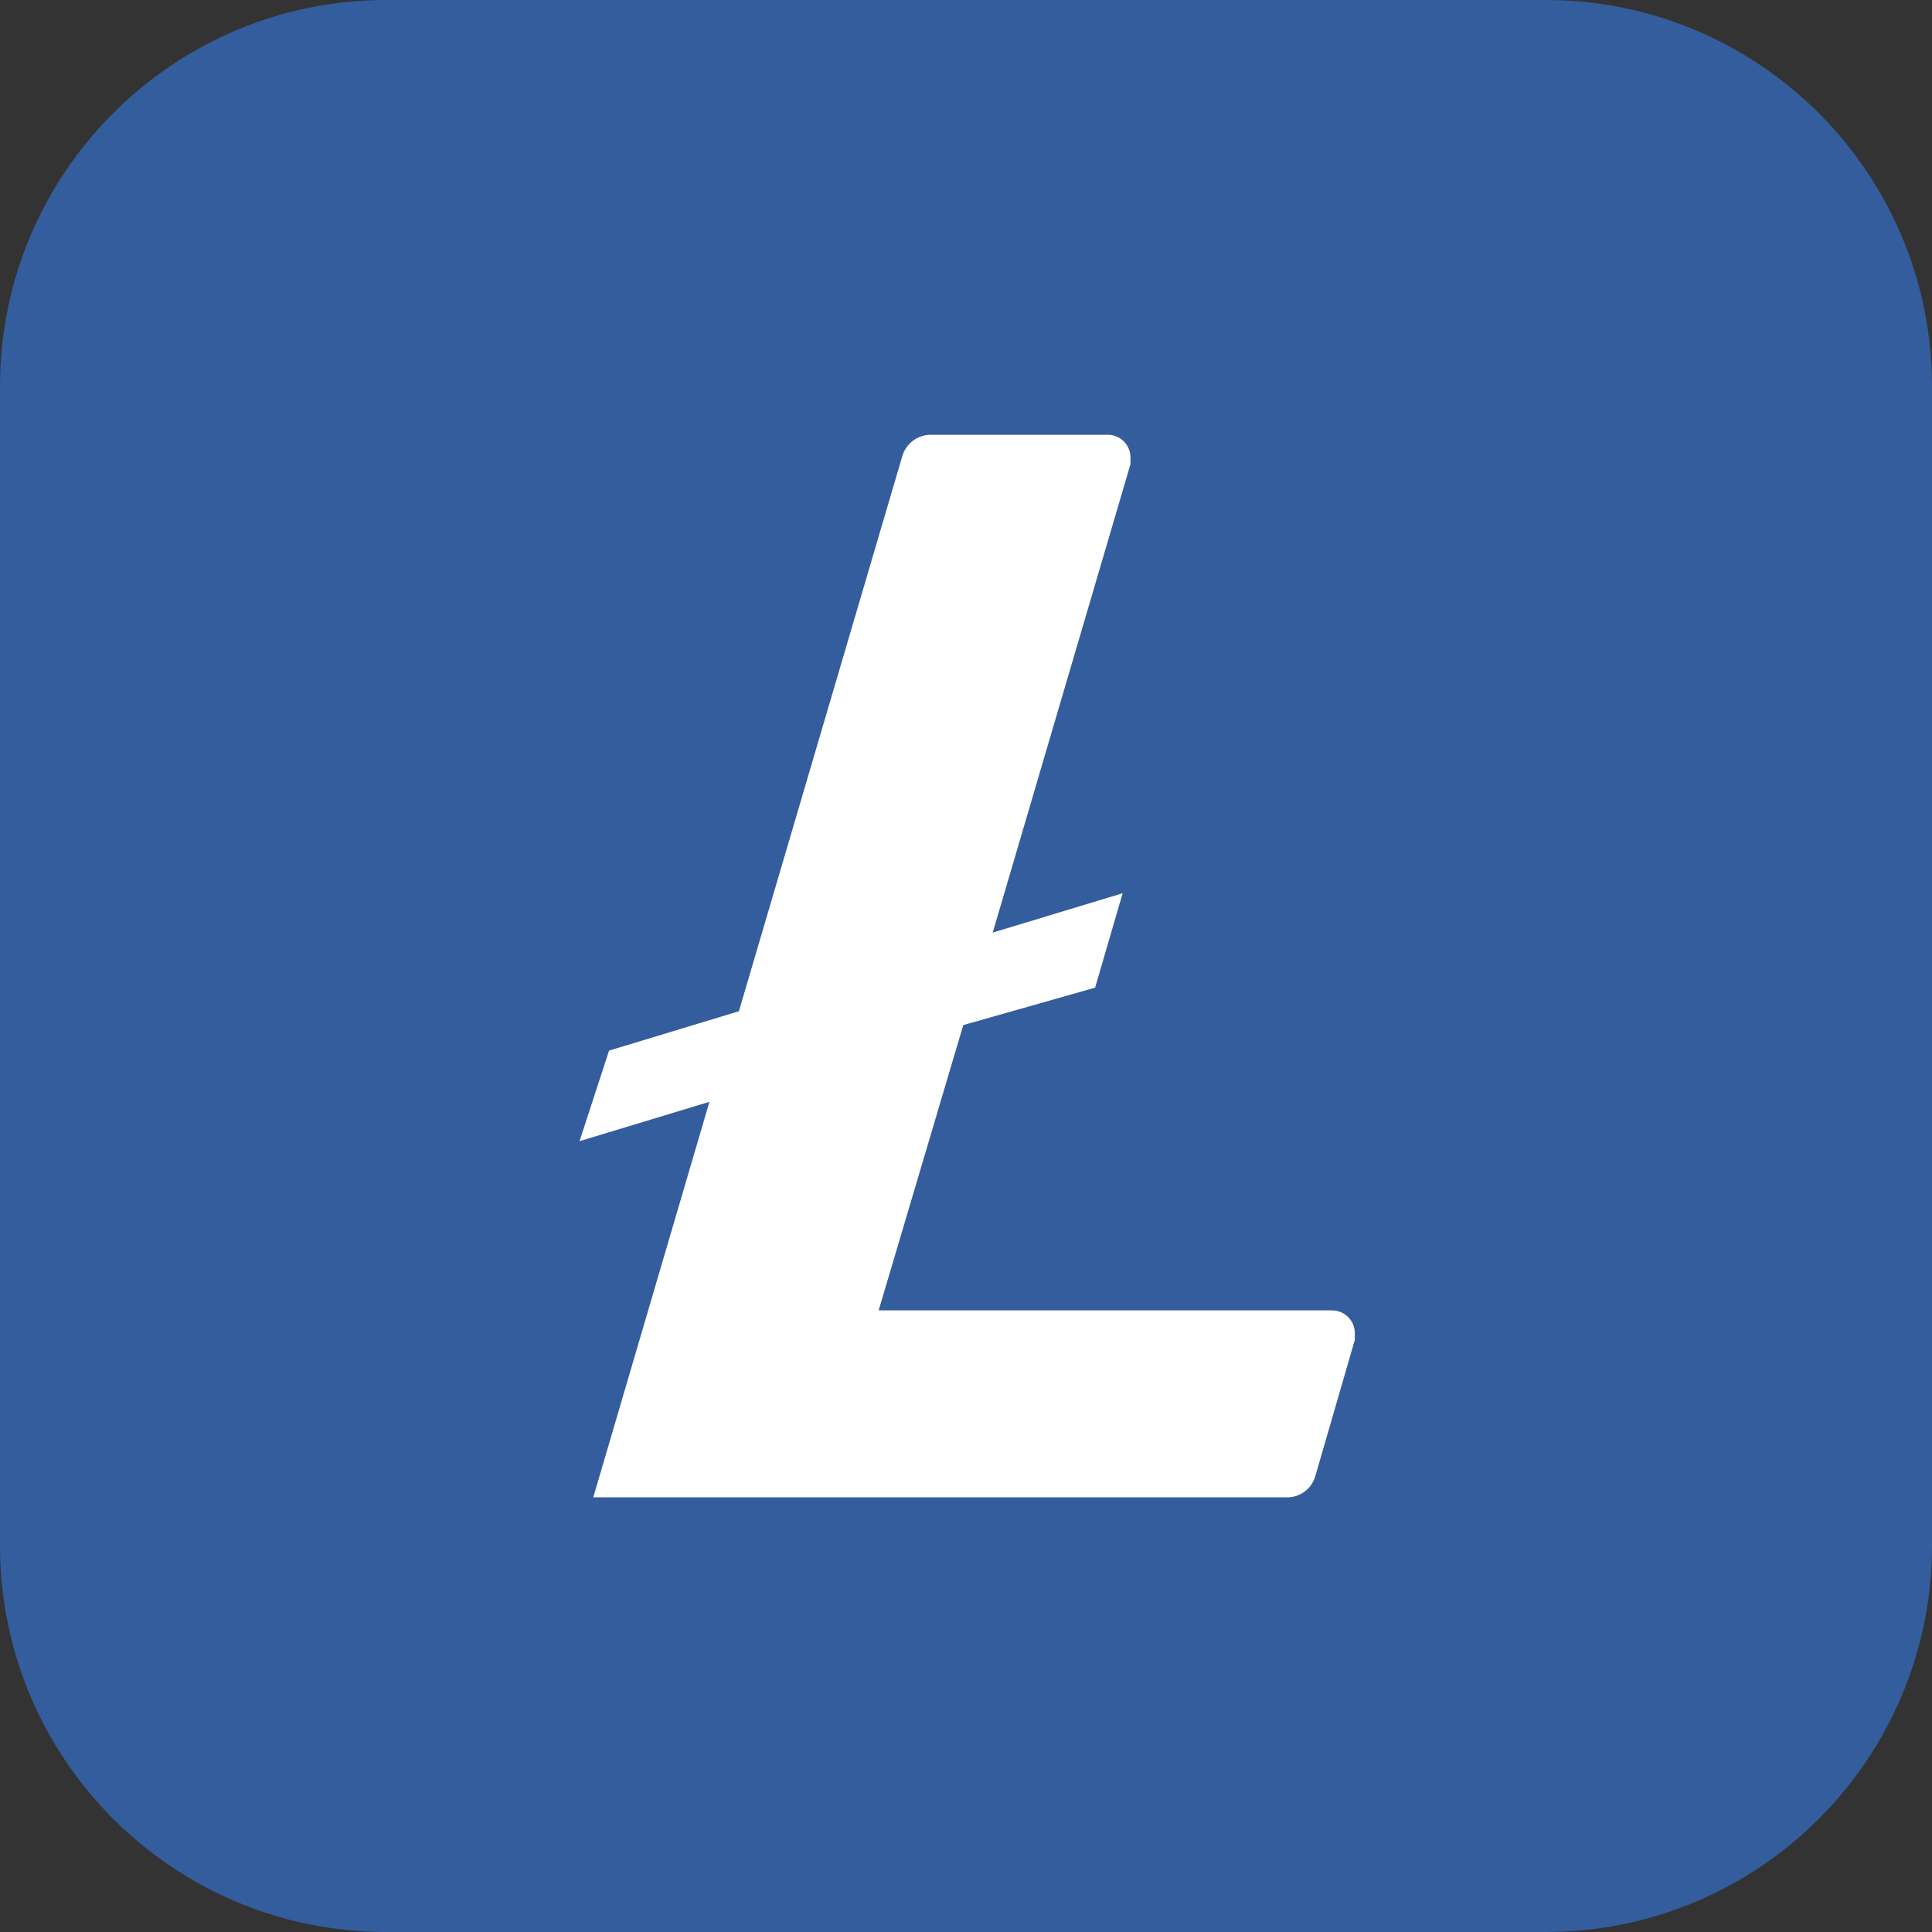
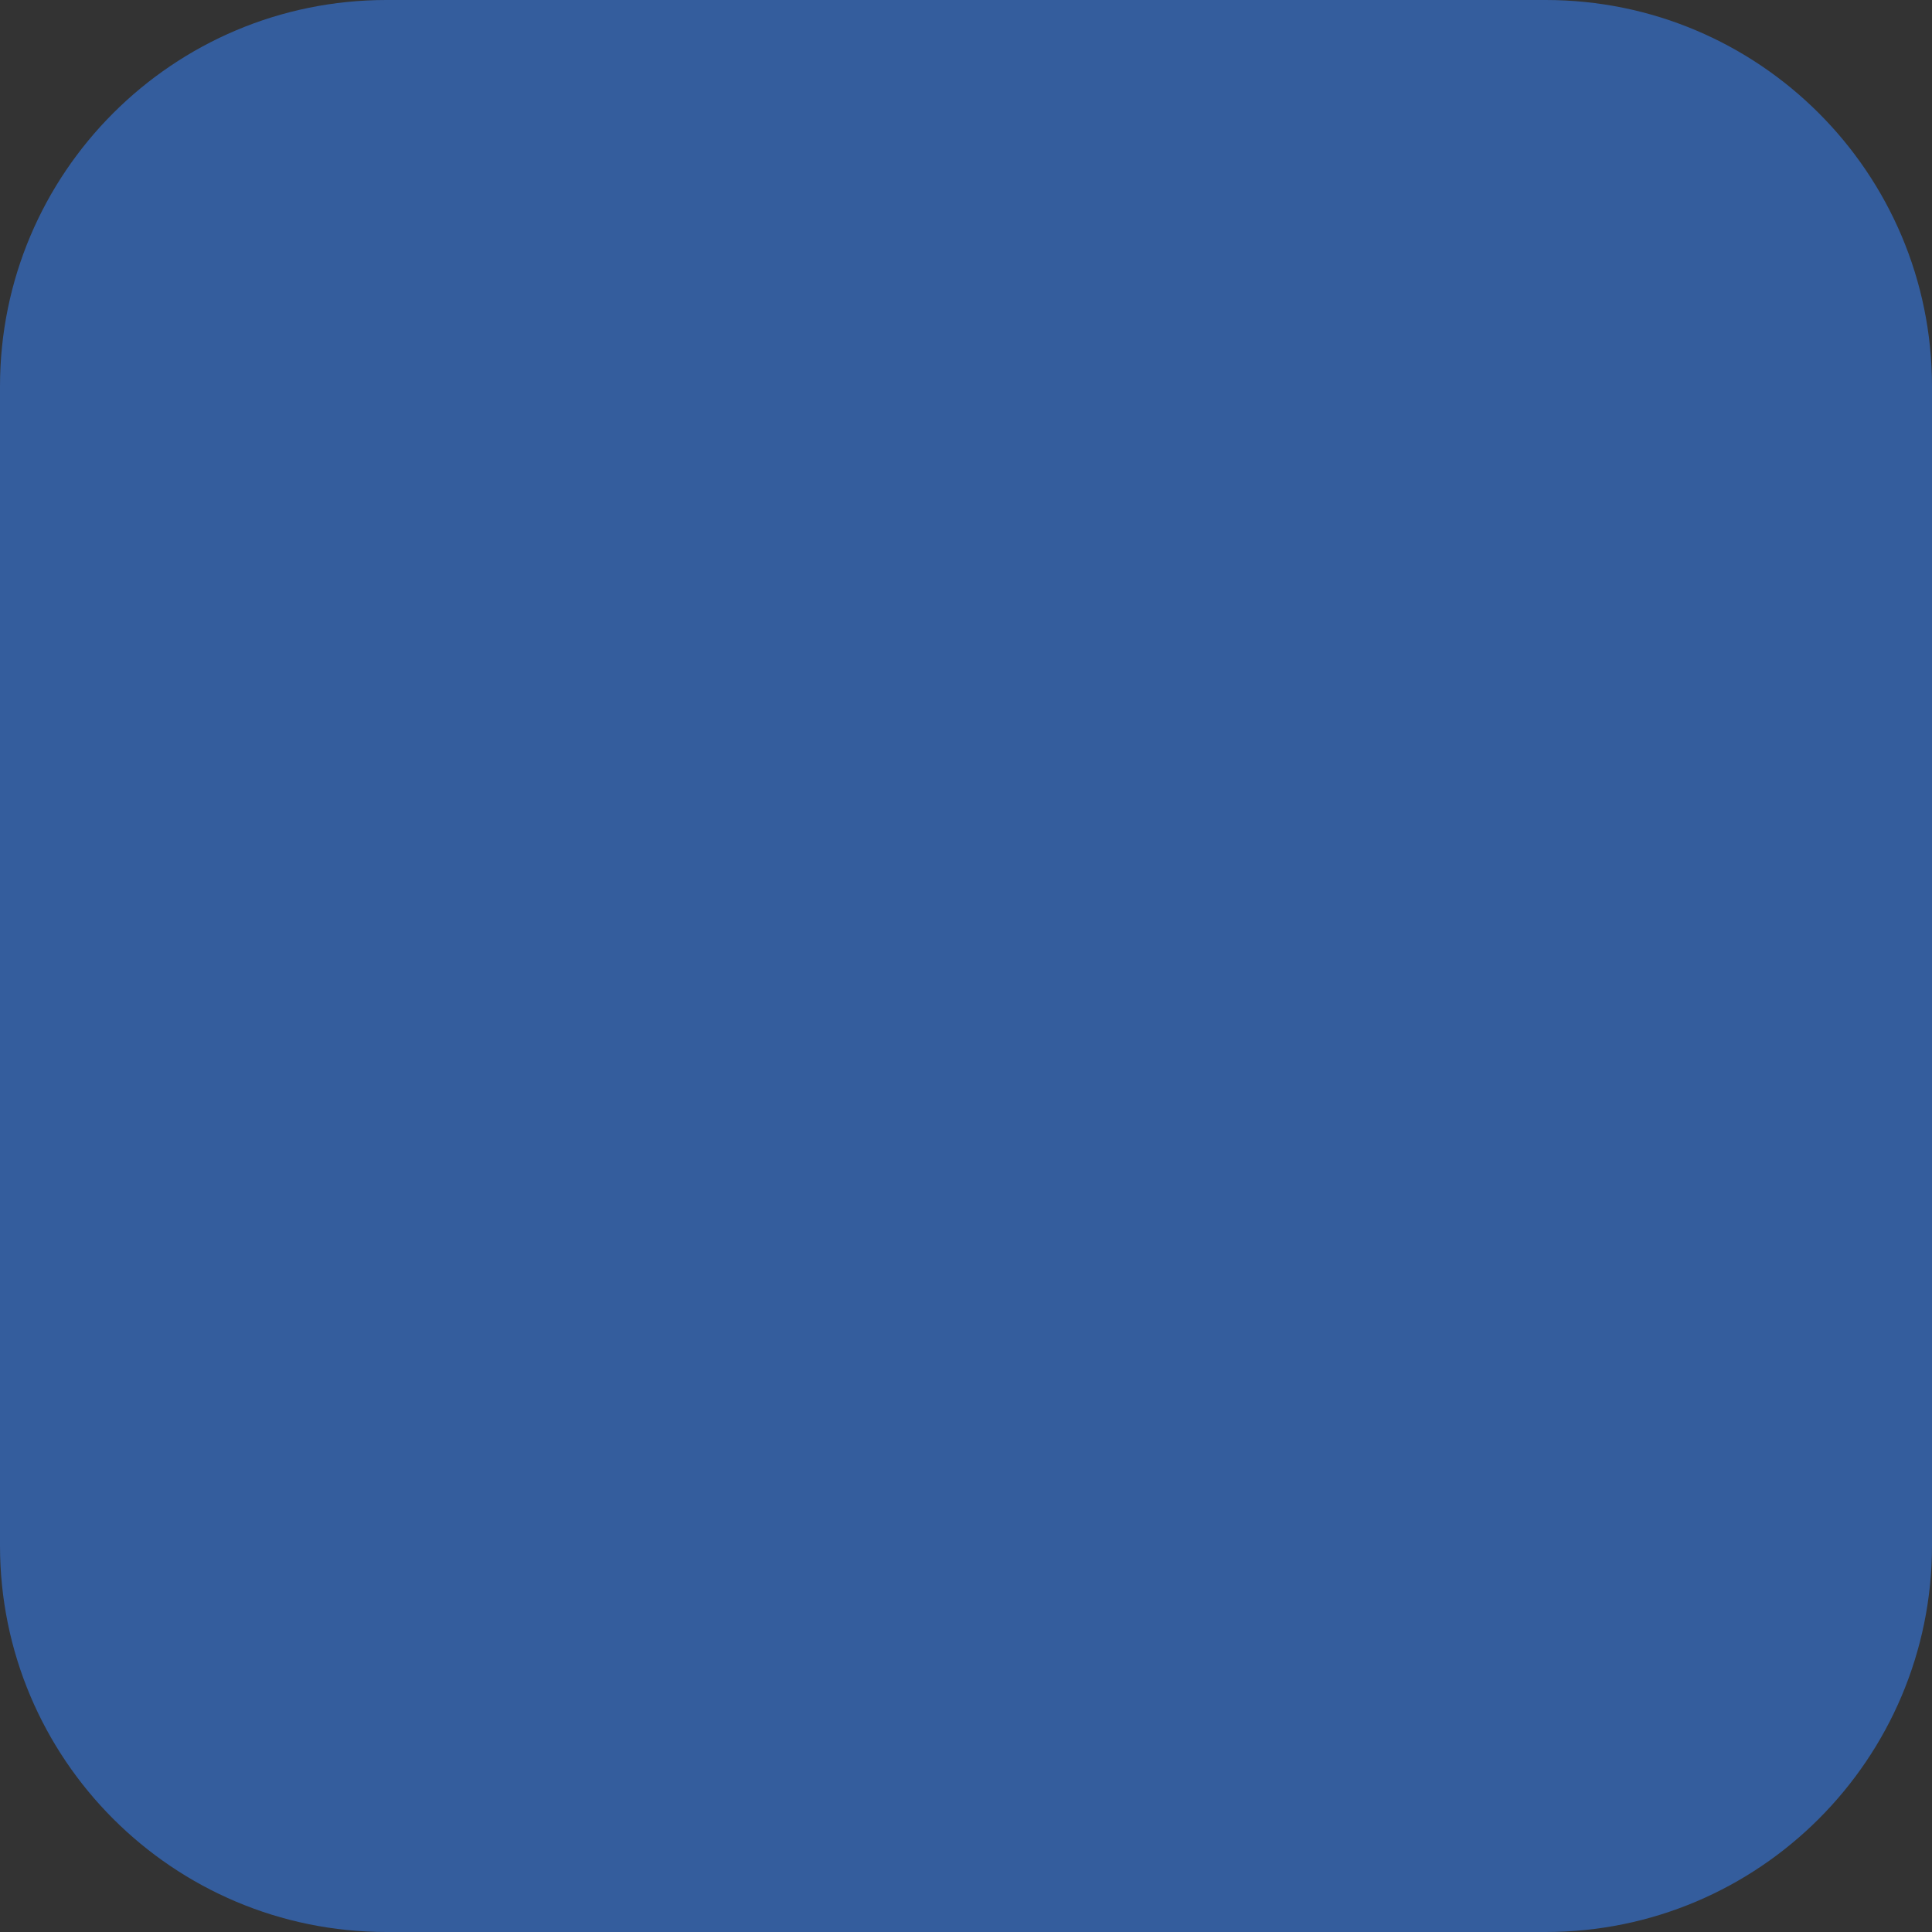
<svg xmlns="http://www.w3.org/2000/svg" width="24" height="24" viewBox="0 0 24 24" fill="none">
  <rect x="0" y="0" width="24" height="24" fill="#333333" stroke="none" />
  <g clip-path="url(#clip0_48772_22212)">
    <path d="M0 4.8C0 2.149 2.149 0 4.8 0H19.2C21.851 0 24 2.149 24 4.8V19.2C24 21.851 21.851 24 19.2 24H4.8C2.149 24 0 21.851 0 19.2V4.8Z" fill="#345D9D" />
-     <path d="M10.915 16.278L11.966 12.734L13.604 12.269L13.946 11.096L12.332 11.585L14.043 5.767V5.674C14.042 5.637 14.034 5.6 14.018 5.567C14.003 5.533 13.981 5.502 13.954 5.477C13.926 5.451 13.894 5.431 13.859 5.418C13.825 5.405 13.787 5.399 13.75 5.401H11.575C11.492 5.398 11.412 5.423 11.345 5.472C11.279 5.521 11.23 5.59 11.208 5.669L9.179 12.562L7.566 13.051L7.199 14.176L8.813 13.687L7.37 18.6H15.975C16.057 18.604 16.138 18.579 16.205 18.53C16.272 18.481 16.32 18.411 16.341 18.331L16.83 16.645V16.552C16.829 16.515 16.82 16.478 16.805 16.444C16.789 16.41 16.767 16.38 16.74 16.354C16.713 16.329 16.681 16.309 16.646 16.296C16.611 16.283 16.574 16.277 16.537 16.278H10.915Z" fill="white" />
  </g>
  <defs>
    <clipPath id="clip0_48772_22212">
      <rect width="24" height="24" fill="white" />
    </clipPath>
  </defs>
</svg>